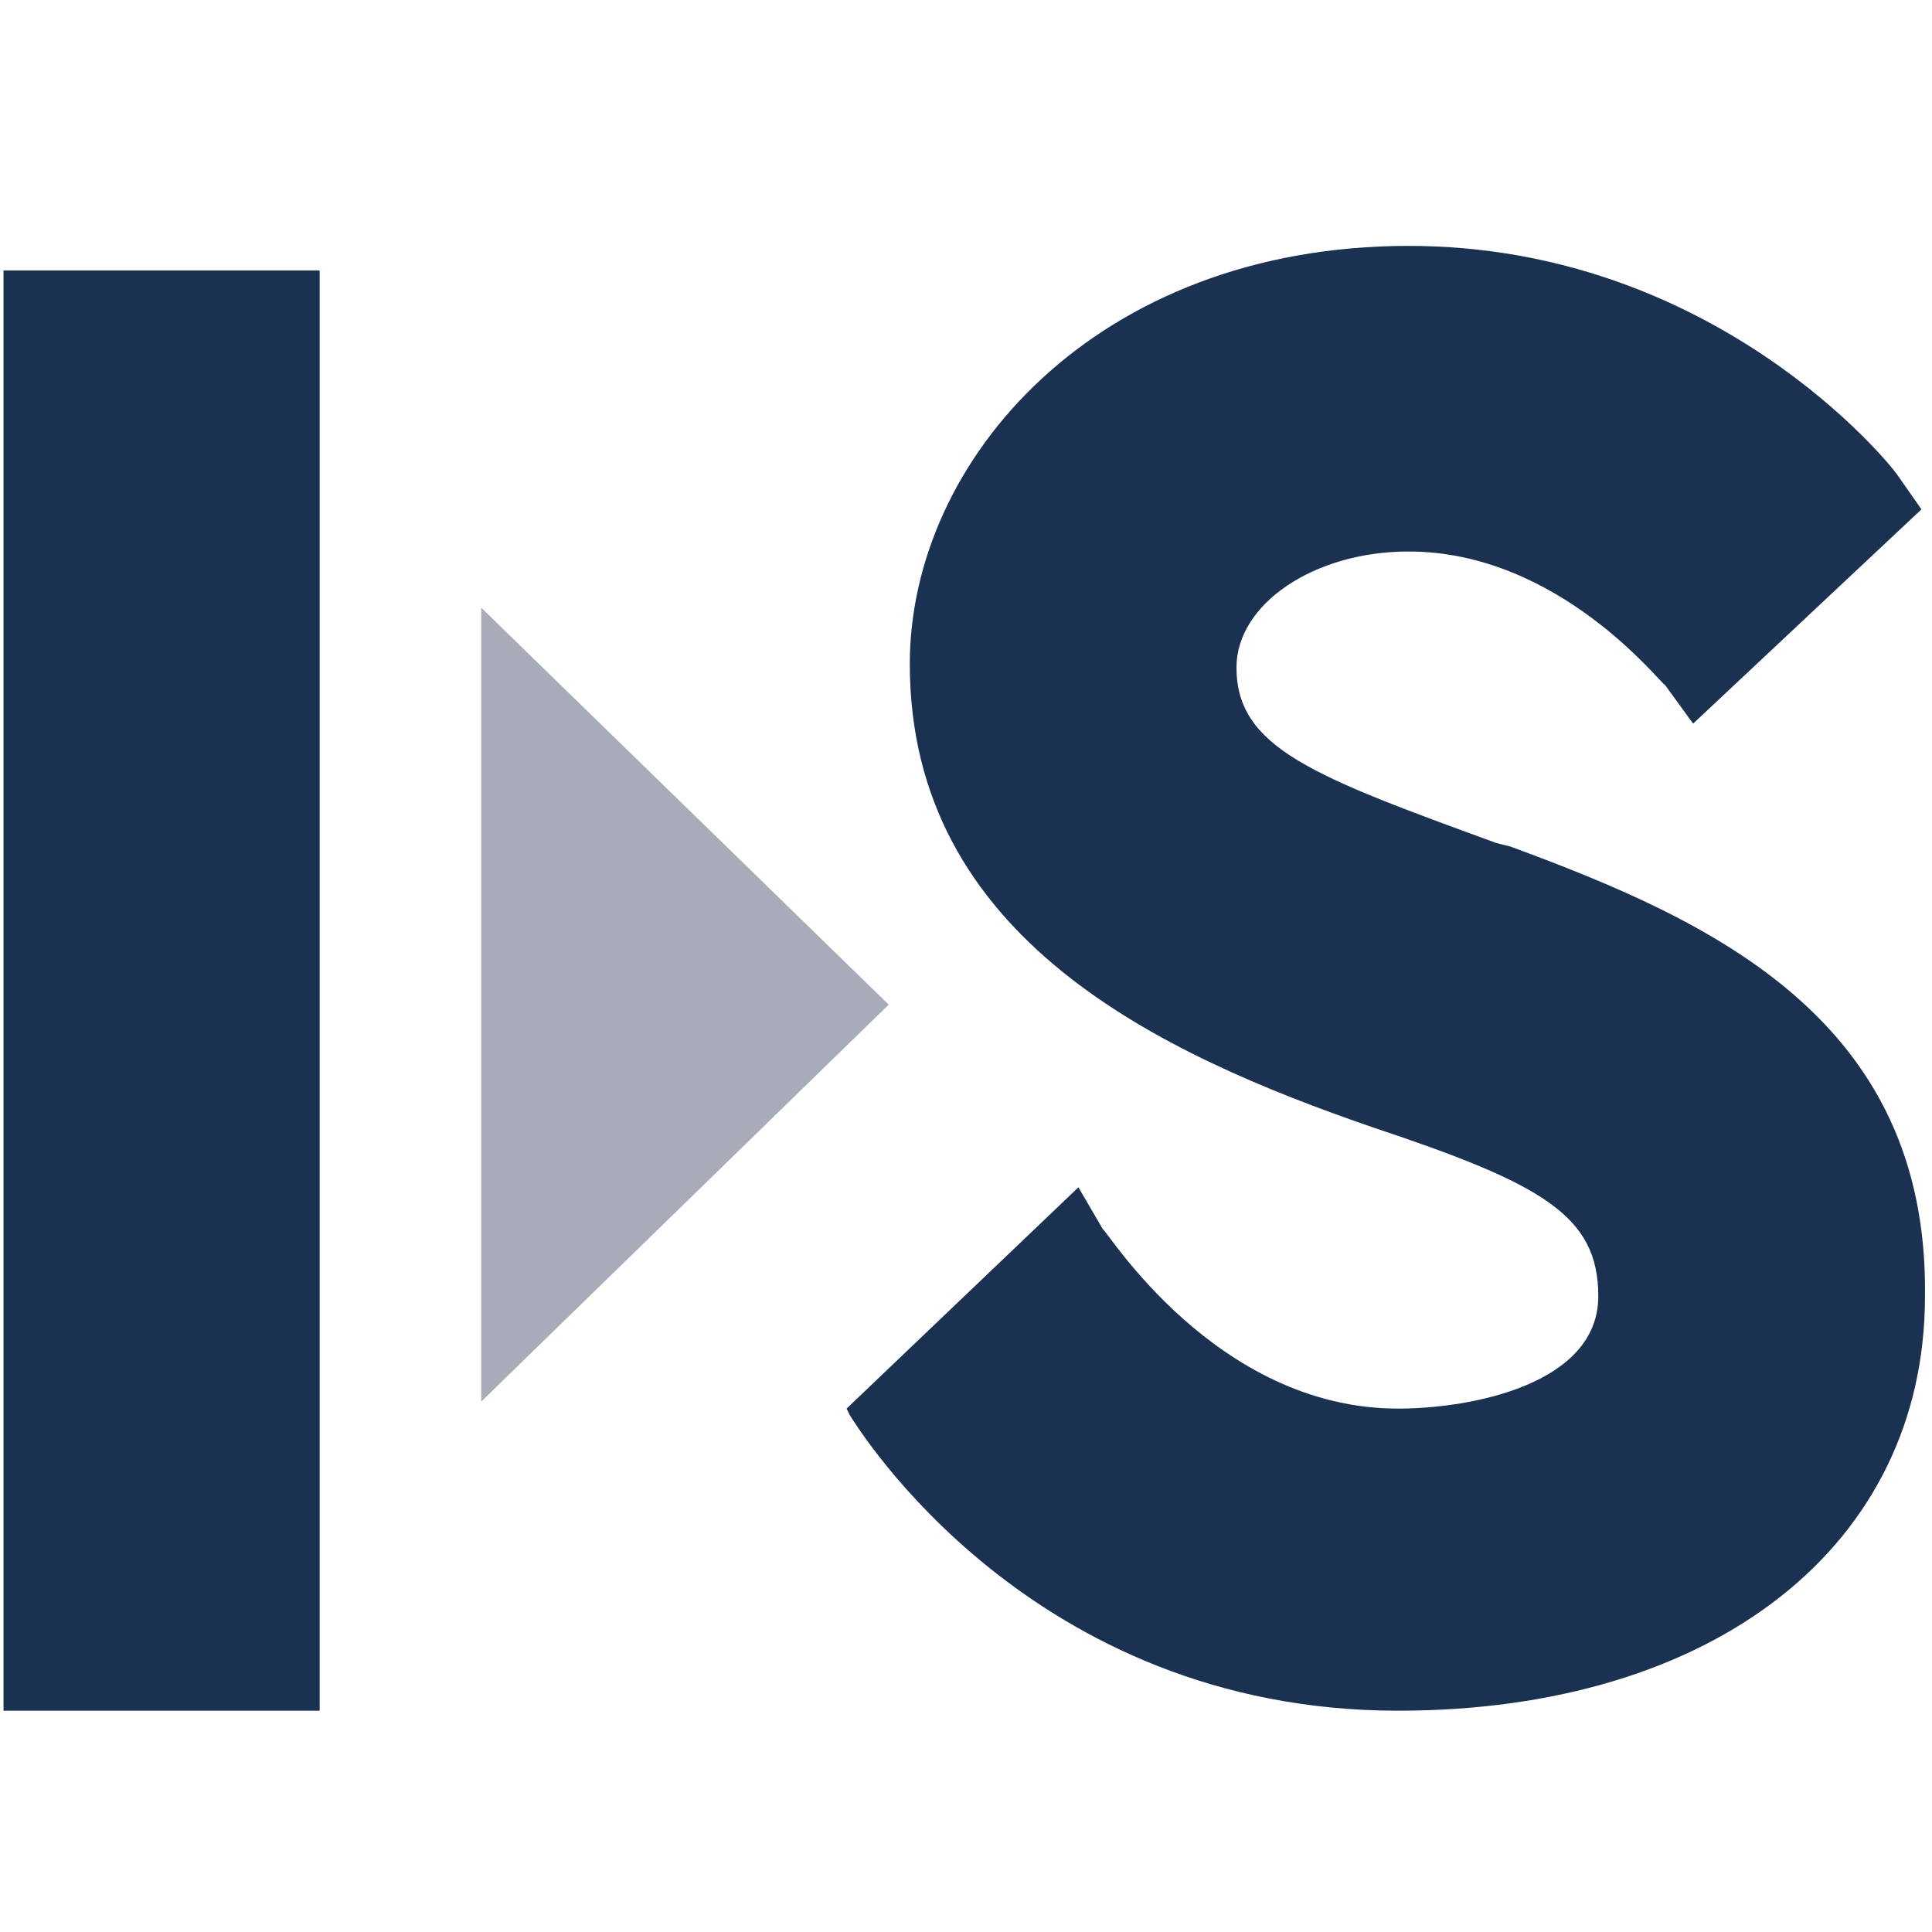
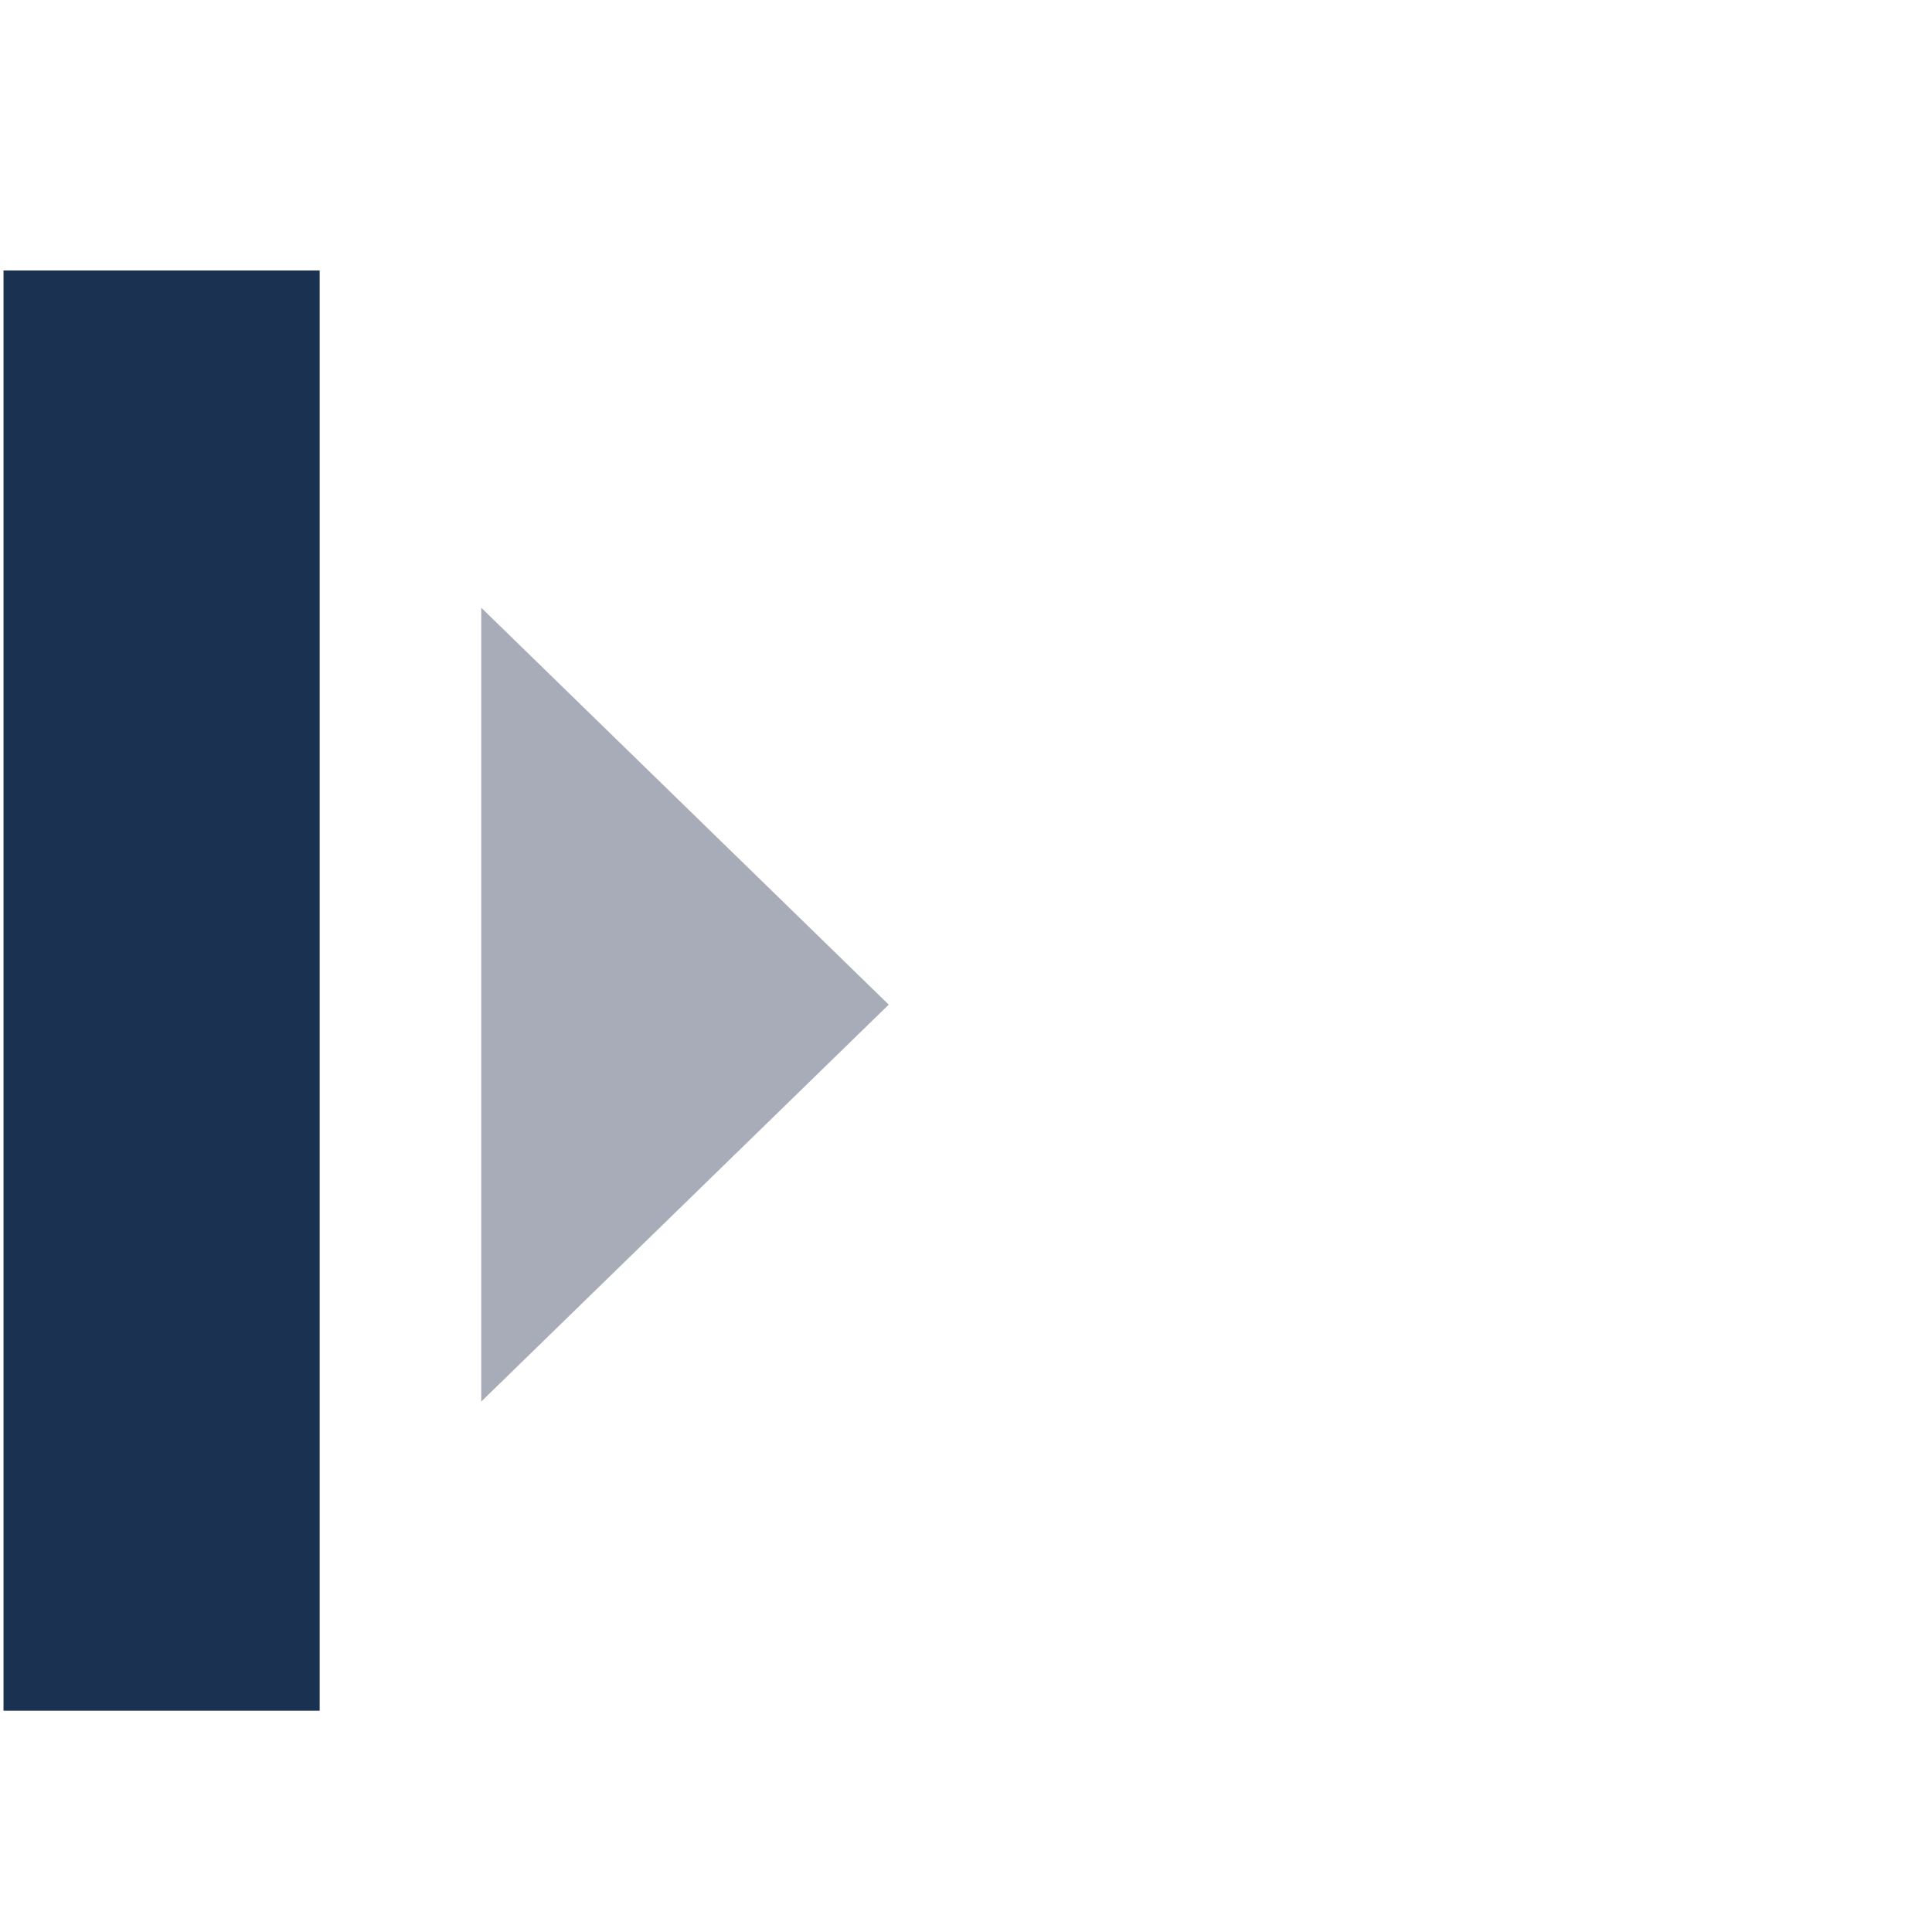
<svg xmlns="http://www.w3.org/2000/svg" version="1.1" id="Layer_1" x="0px" y="0px" width="55px" height="55px" viewBox="0 0 55 55" style="enable-background:new 0 0 55 55;" xml:space="preserve">
  <style type="text/css">
	.st0{fill:#A7ACB8;}
	.st1{fill:#1A3151;}
</style>
  <g>
    <polygon class="st0" points="13.7,17.3 25.3,28.6 13.7,39.9  " />
    <g>
      <rect x="0.1" y="7.7" class="st1" width="9" height="41" />
-       <path class="st1" d="M43,24.1L42.6,24c-5.2-1.9-7.4-2.7-7.4-5c0-1.8,2.2-3.3,4.9-3.3c4.3,0,7.2,3.8,7.3,3.8l0.8,1.1l6.5-6.1    L54,13.5C53.8,13.2,48.8,7,40.1,7c-8.9,0-14.2,6.1-14.2,11.9c0,7.8,7.1,11.1,13.2,13.2c4.8,1.6,6.4,2.5,6.4,4.8    c0,2.5-3.6,3.2-5.7,3.2c-5.2,0-8.3-5.1-8.4-5.1l-0.7-1.2l-6.6,6.3l0.1,0.2c0.2,0.3,5.1,8.4,15.6,8.4c9,0,15-4.7,15-11.8    C54.9,29,48.7,26.2,43,24.1z" />
    </g>
  </g>
</svg>